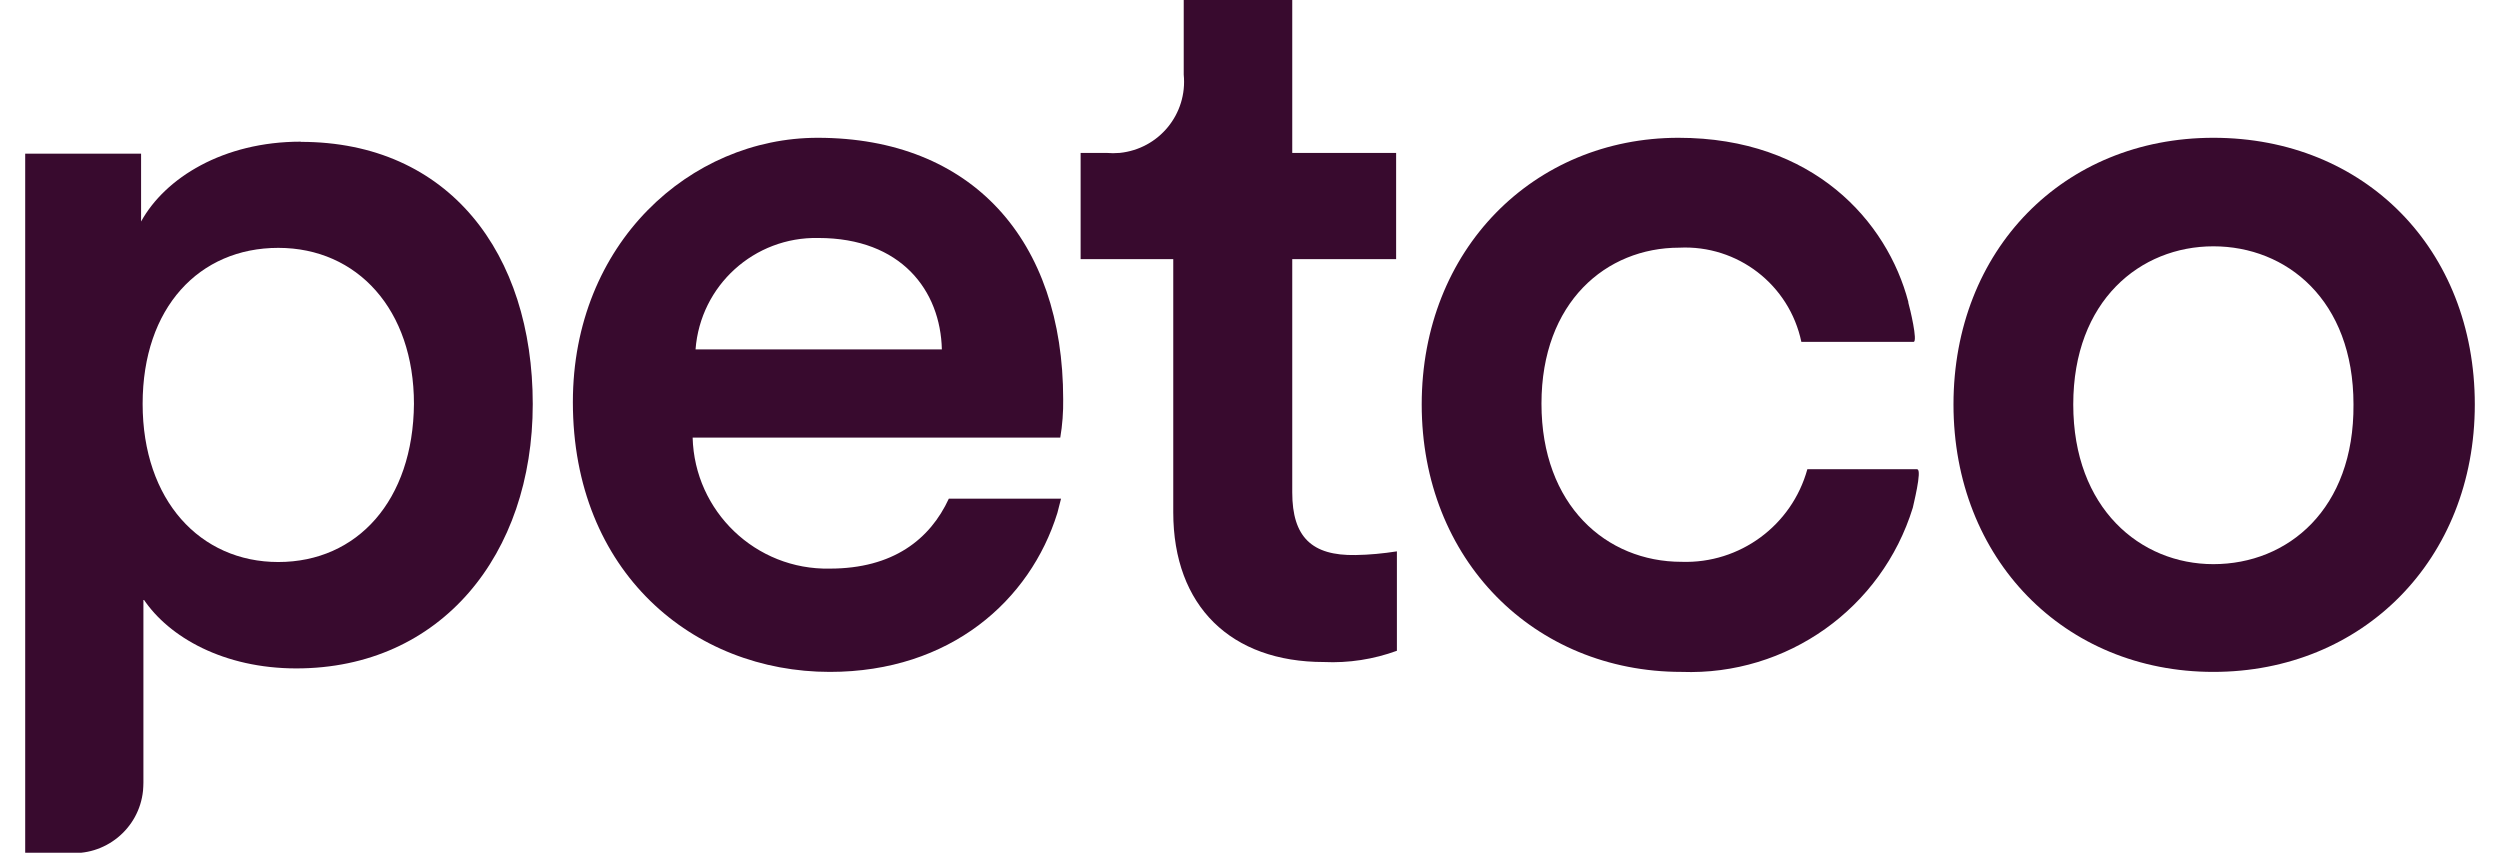
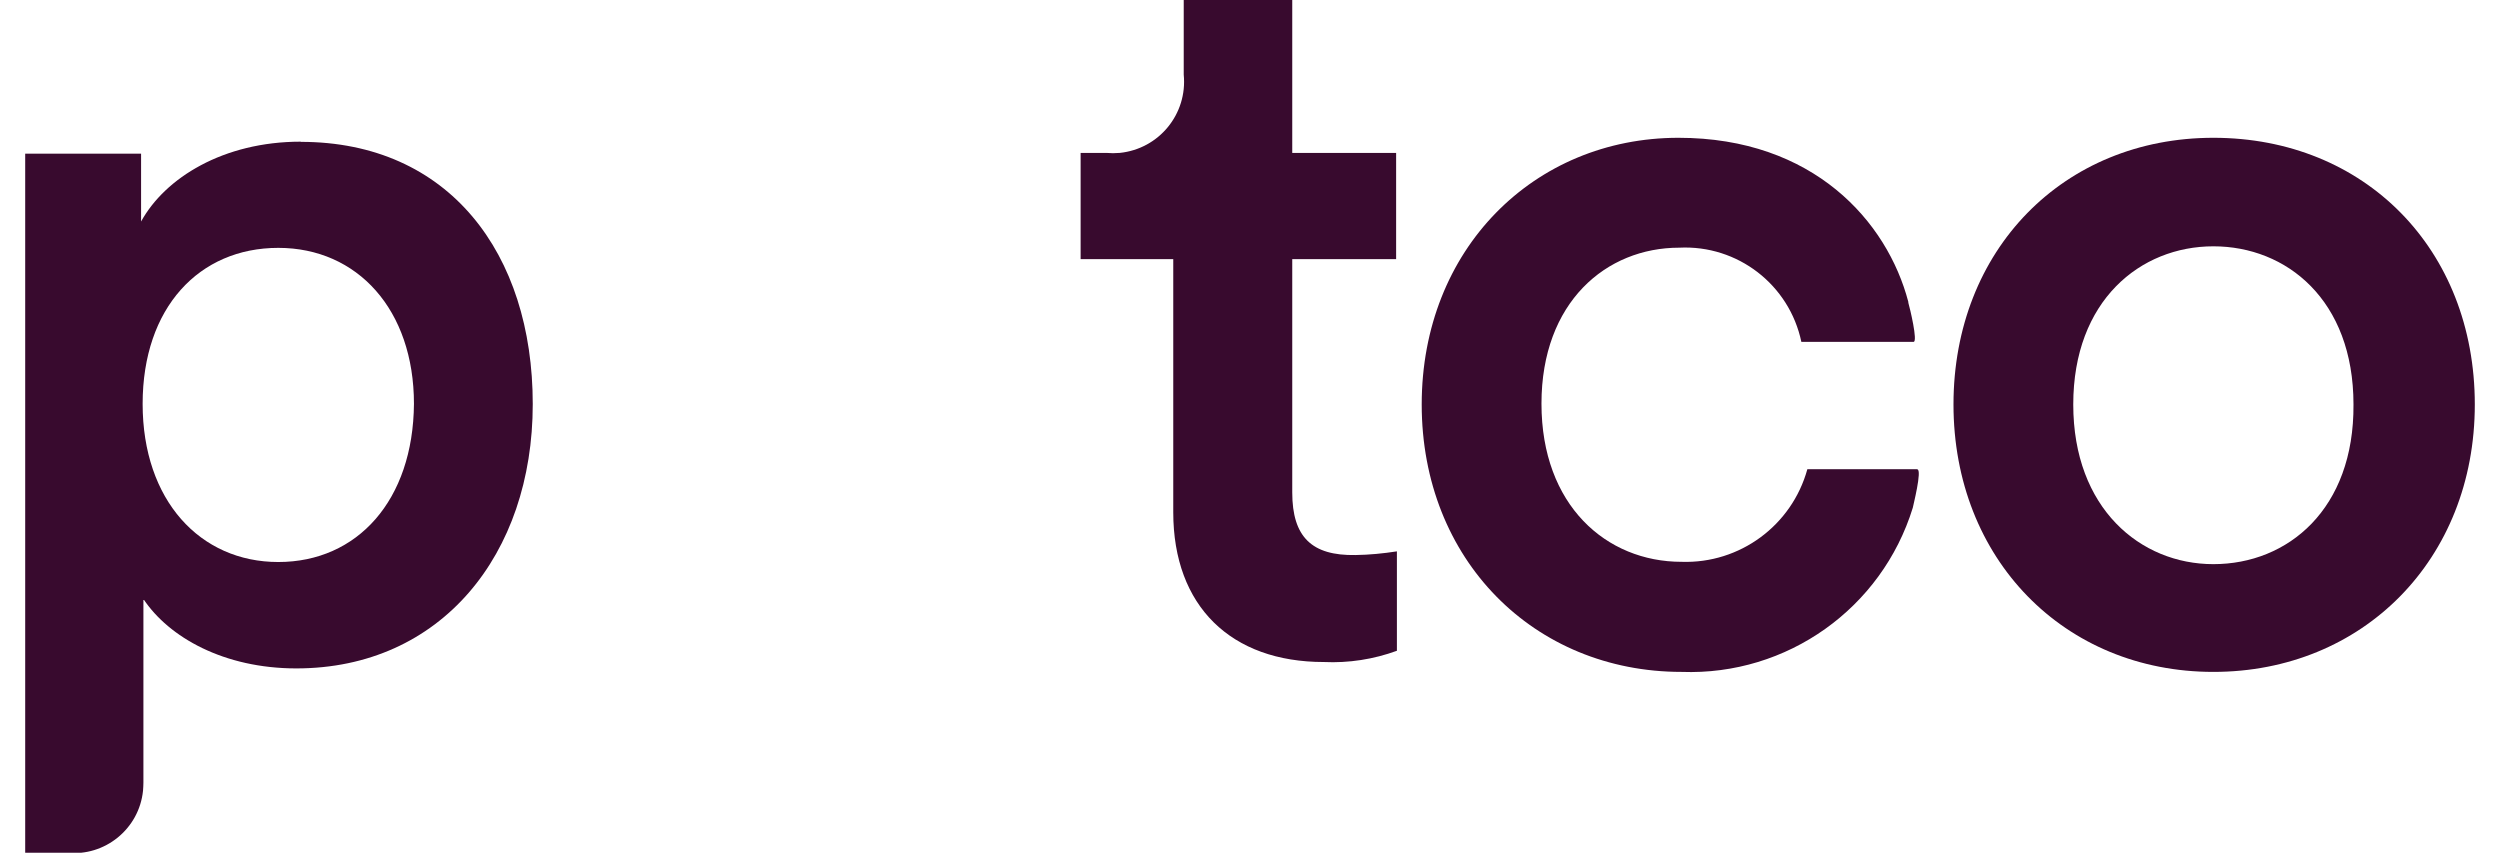
<svg xmlns="http://www.w3.org/2000/svg" id="Layer_1" data-name="Layer 1" width="129" height="44" viewBox="0 0 129 44">
  <defs>
    <style>
      .cls-1 {
        fill: none;
      }

      .cls-2 {
        fill: #380a2e;
      }

      .cls-3 {
        clip-path: url(#clippath);
      }
    </style>
    <clipPath id="clippath">
      <rect class="cls-1" x="1.3" y="-.04" width="126.4" height="44.04" />
    </clipPath>
  </defs>
  <g id="Group_44" data-name="Group 44">
    <g class="cls-3">
      <g id="Group_43" data-name="Group 43">
        <path id="Path_88" data-name="Path 88" class="cls-2" d="M66.68,25.42v-12.05h5.36v-5.48h-5.36V-.04h-5.6v3.89c.2,2.03-1.27,3.83-3.3,4.04-.23.02-.47.02-.7,0h-1.32v5.48h4.78v13.06c0,4.86,2.99,7.73,7.77,7.73,1.28.06,2.57-.14,3.77-.58v-5.13c-.71.11-1.42.18-2.14.19-2.25.04-3.26-.93-3.26-3.23" />
        <path id="Path_89" data-name="Path 89" class="cls-2" d="M15.52,7.31c-4,0-7,1.87-8.24,4.12v-3.5H1.3v36.07h2.14c1.97.21,3.74-1.23,3.94-3.2.01-.14.02-.28.02-.41v-9.48c1.32,1.98,4.16,3.58,7.89,3.58,7.46,0,12.2-5.87,12.2-13.64s-4.32-13.53-11.97-13.53M14.36,29c-4.04,0-7-3.19-7-8.16s2.92-8.05,7-8.05,7,3.19,7,8.05c-.04,4.98-2.92,8.16-7,8.16" />
        <path id="Path_90" data-name="Path 90" class="cls-2" d="M114.21,7.11c-7.74,0-13.41,5.79-13.41,13.76s5.71,13.8,13.41,13.8,13.49-5.79,13.49-13.8-5.68-13.76-13.49-13.76M114.21,29.11c-3.77,0-7.23-2.88-7.23-8.24s3.46-8.16,7.23-8.16,7.23,2.76,7.23,8.16c.04,5.4-3.38,8.24-7.23,8.24" />
-         <path id="Path_91" data-name="Path 91" class="cls-2" d="M54.86,20.6c0-8.2-4.7-13.49-12.67-13.49-6.57,0-12.63,5.44-12.63,13.64,0,8.78,6.22,13.92,13.26,13.92,6.22,0,10.34-3.69,11.74-8.2l.19-.74h-5.79c-.97,2.1-2.88,3.61-6.14,3.61-3.82.08-6.98-2.95-7.08-6.76h18.97c.11-.65.16-1.32.15-1.98M35.89,18.03c.25-3.3,3.03-5.82,6.34-5.75,4.28,0,6.3,2.72,6.37,5.75h-12.71Z" />
        <path id="Path_92" data-name="Path 92" class="cls-2" d="M98.94,24.21h-5.68c-.8,2.9-3.48,4.88-6.49,4.78-3.89,0-7.23-2.92-7.23-8.16s3.34-8.05,7.11-8.05c3.01-.15,5.68,1.91,6.3,4.86h5.79c.23,0-.19-1.75-.27-2.02v-.04c-1.09-4.16-4.9-8.47-11.86-8.47-7.46,0-13.25,5.75-13.25,13.76s5.79,13.8,13.41,13.8c5.44.2,10.33-3.28,11.93-8.47,0-.04.5-1.98.23-1.98" />
      </g>
    </g>
  </g>
</svg>